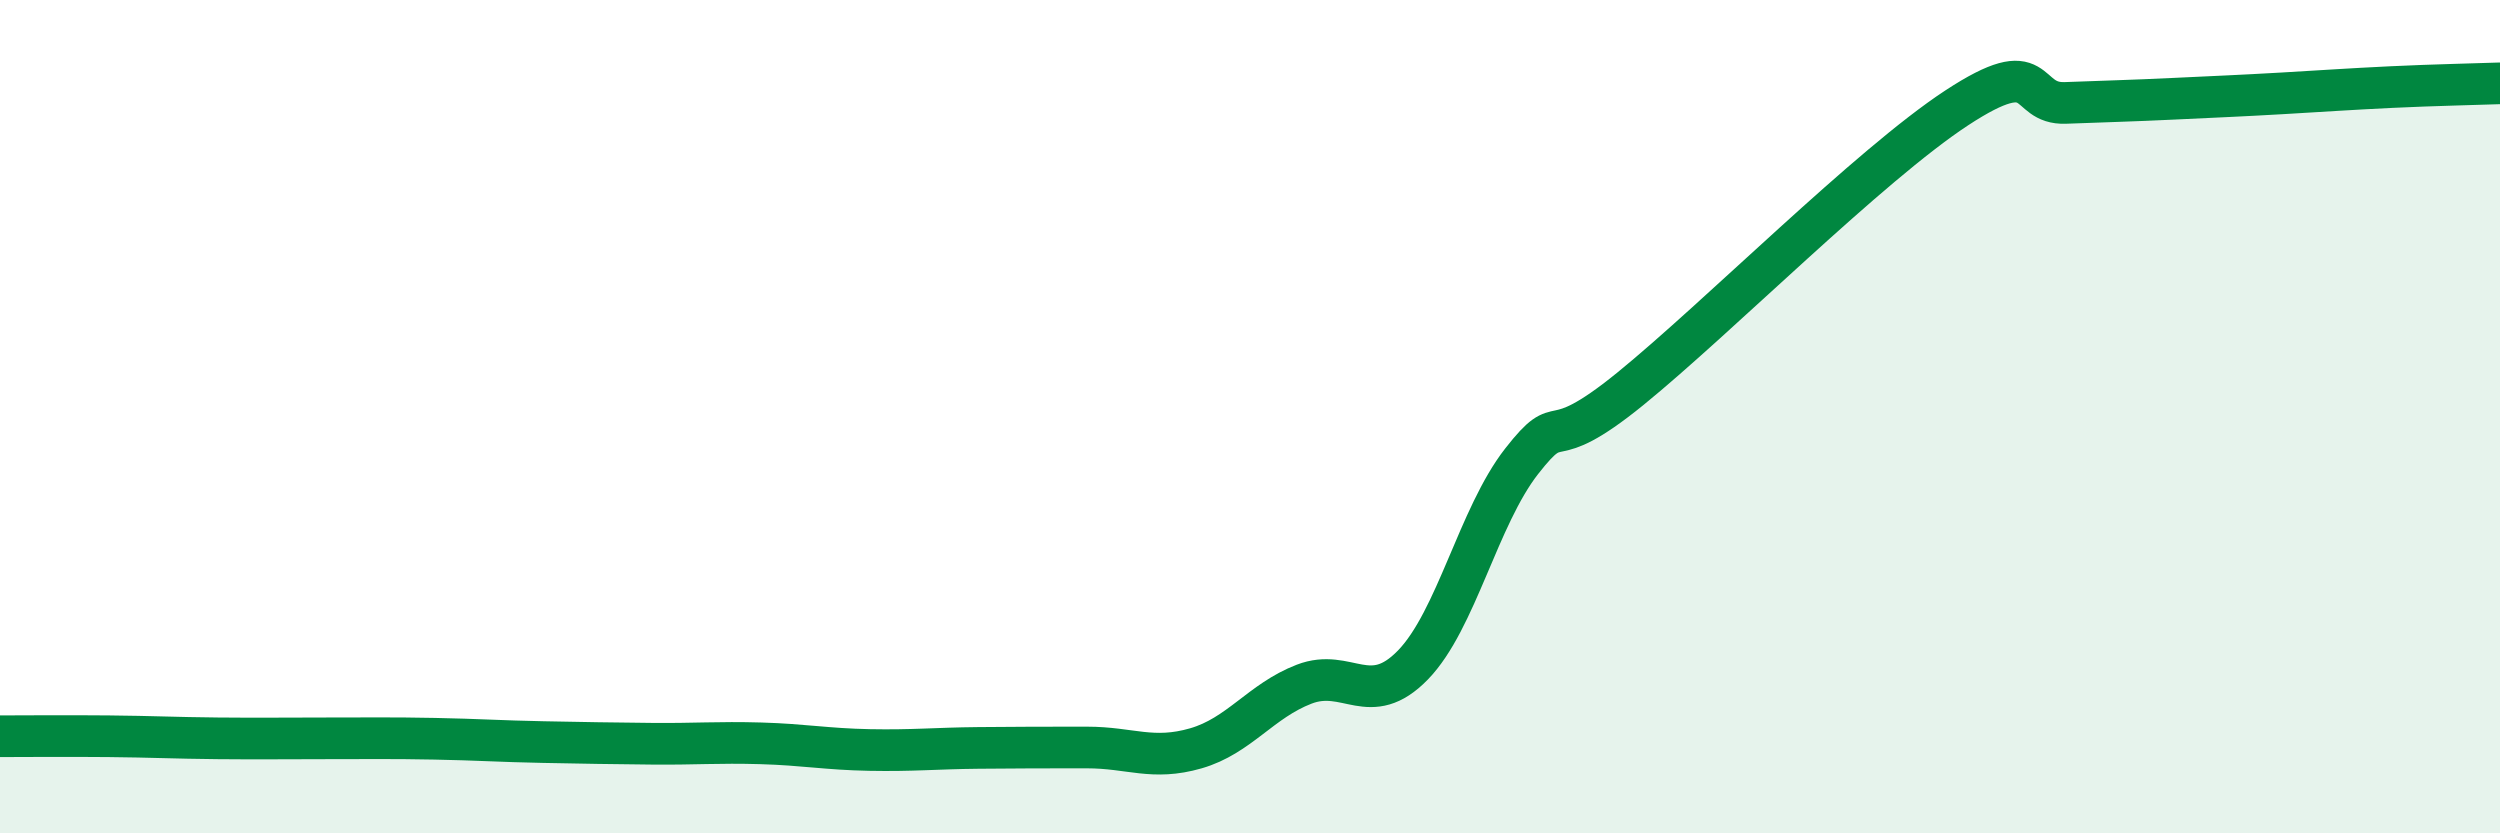
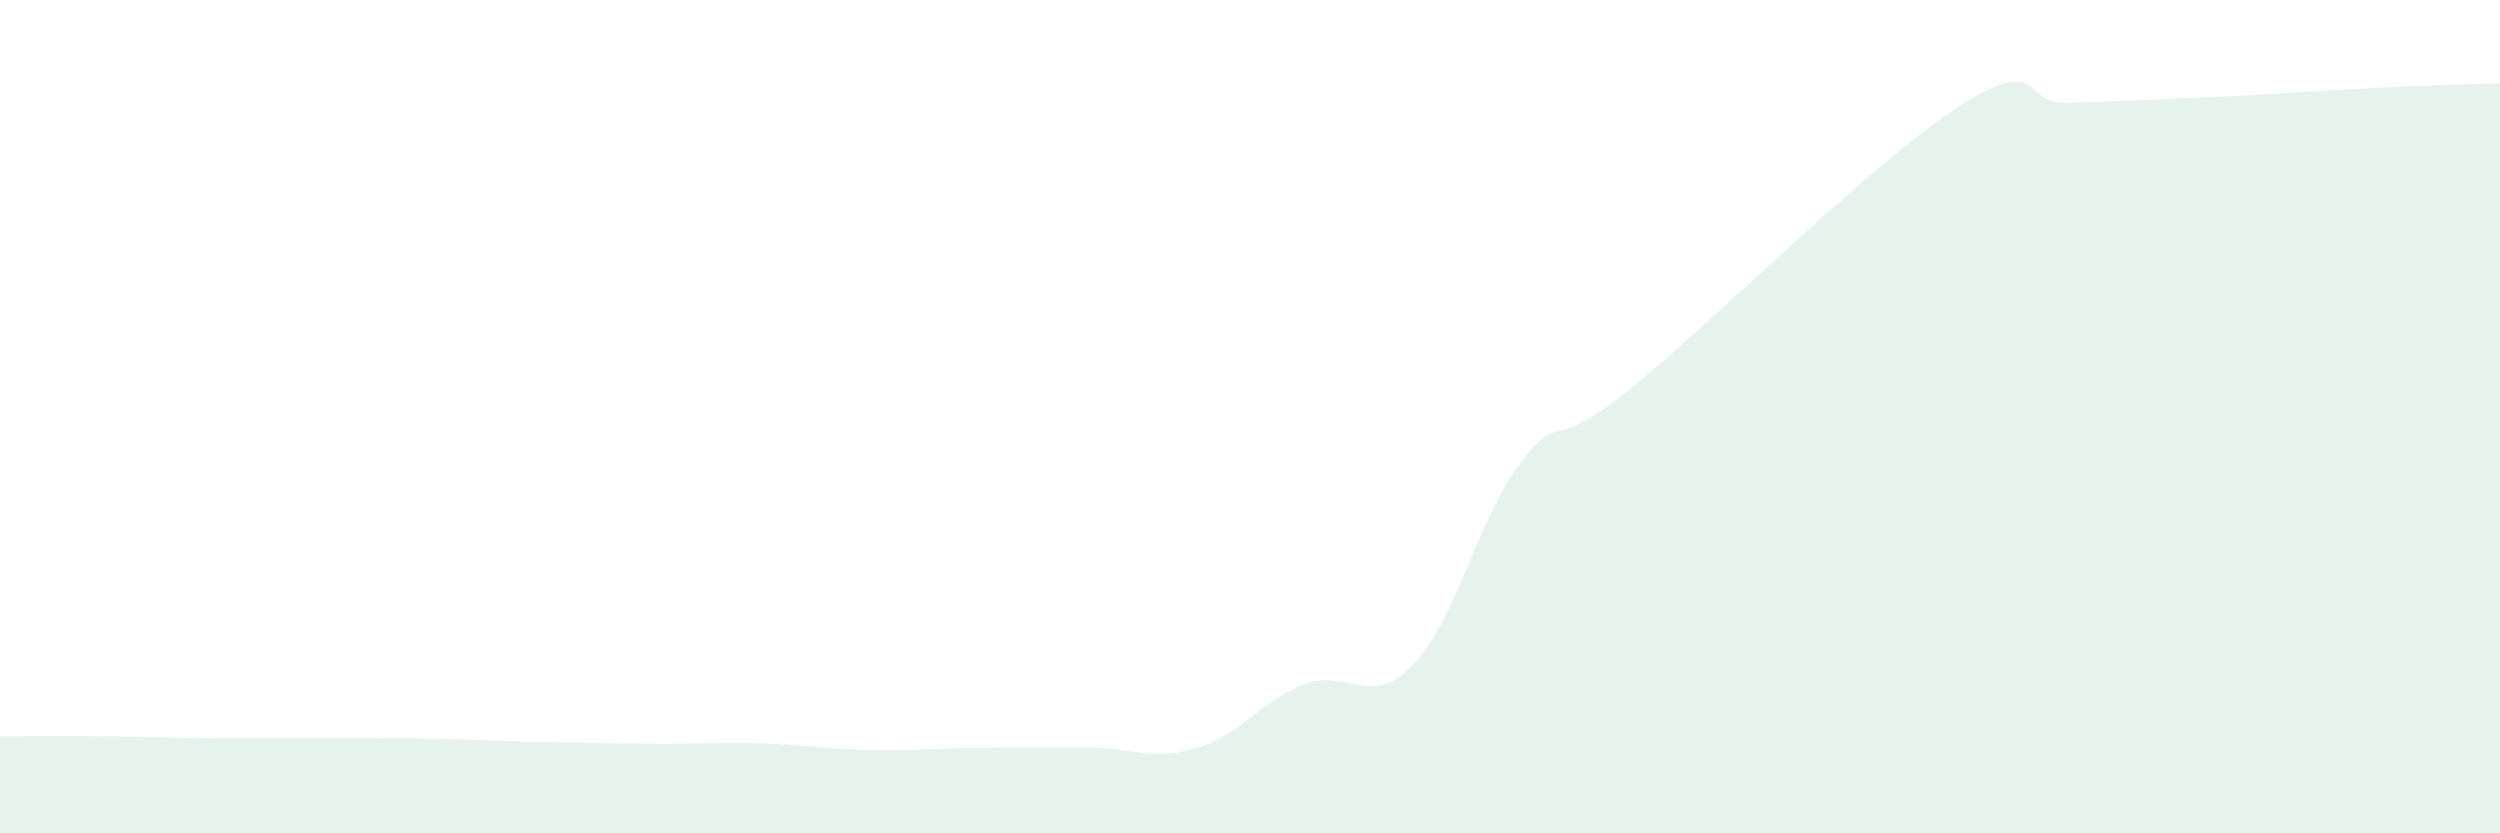
<svg xmlns="http://www.w3.org/2000/svg" width="60" height="20" viewBox="0 0 60 20">
  <path d="M 0,17.67 C 0.52,17.67 1.57,17.66 2.61,17.67 C 3.65,17.68 4.18,17.71 5.22,17.72 C 6.26,17.73 6.79,17.72 7.83,17.72 C 8.87,17.72 9.39,17.71 10.43,17.73 C 11.47,17.75 12,17.79 13.04,17.81 C 14.08,17.83 14.61,17.84 15.65,17.85 C 16.69,17.86 17.22,17.81 18.26,17.84 C 19.3,17.87 19.83,17.98 20.87,18 C 21.91,18.02 22.44,17.96 23.48,17.95 C 24.52,17.94 25.05,17.94 26.09,17.94 C 27.13,17.94 27.66,18.26 28.7,17.96 C 29.74,17.66 30.26,16.82 31.3,16.42 C 32.34,16.02 32.87,17.03 33.91,15.96 C 34.95,14.89 35.48,12.4 36.52,11.07 C 37.56,9.74 37.04,11.03 39.13,9.33 C 41.22,7.63 44.87,3.96 46.96,2.59 C 49.05,1.22 48.53,2.51 49.57,2.47 C 50.61,2.43 51.13,2.42 52.17,2.37 C 53.21,2.32 53.74,2.3 54.78,2.24 C 55.82,2.18 56.35,2.14 57.39,2.09 C 58.43,2.04 59.48,2.02 60,2L60 20L0 20Z" fill="#008740" opacity="0.1" stroke-linecap="round" stroke-linejoin="round" />
-   <path d="M 0,17.67 C 0.52,17.67 1.57,17.66 2.61,17.67 C 3.65,17.68 4.18,17.71 5.22,17.72 C 6.26,17.73 6.79,17.72 7.83,17.72 C 8.87,17.72 9.39,17.71 10.43,17.73 C 11.47,17.75 12,17.79 13.04,17.81 C 14.08,17.83 14.61,17.84 15.65,17.85 C 16.69,17.86 17.22,17.81 18.26,17.84 C 19.3,17.87 19.83,17.98 20.87,18 C 21.91,18.02 22.44,17.96 23.48,17.95 C 24.52,17.94 25.05,17.94 26.09,17.94 C 27.13,17.94 27.66,18.26 28.7,17.96 C 29.74,17.66 30.26,16.82 31.3,16.42 C 32.34,16.02 32.87,17.03 33.91,15.96 C 34.95,14.89 35.48,12.4 36.52,11.07 C 37.56,9.74 37.04,11.03 39.13,9.33 C 41.22,7.63 44.87,3.96 46.96,2.59 C 49.05,1.22 48.53,2.51 49.57,2.47 C 50.61,2.43 51.13,2.42 52.17,2.37 C 53.21,2.32 53.74,2.3 54.78,2.24 C 55.82,2.18 56.35,2.14 57.39,2.09 C 58.43,2.04 59.48,2.02 60,2" stroke="#008740" stroke-width="1" fill="none" stroke-linecap="round" stroke-linejoin="round" />
</svg>